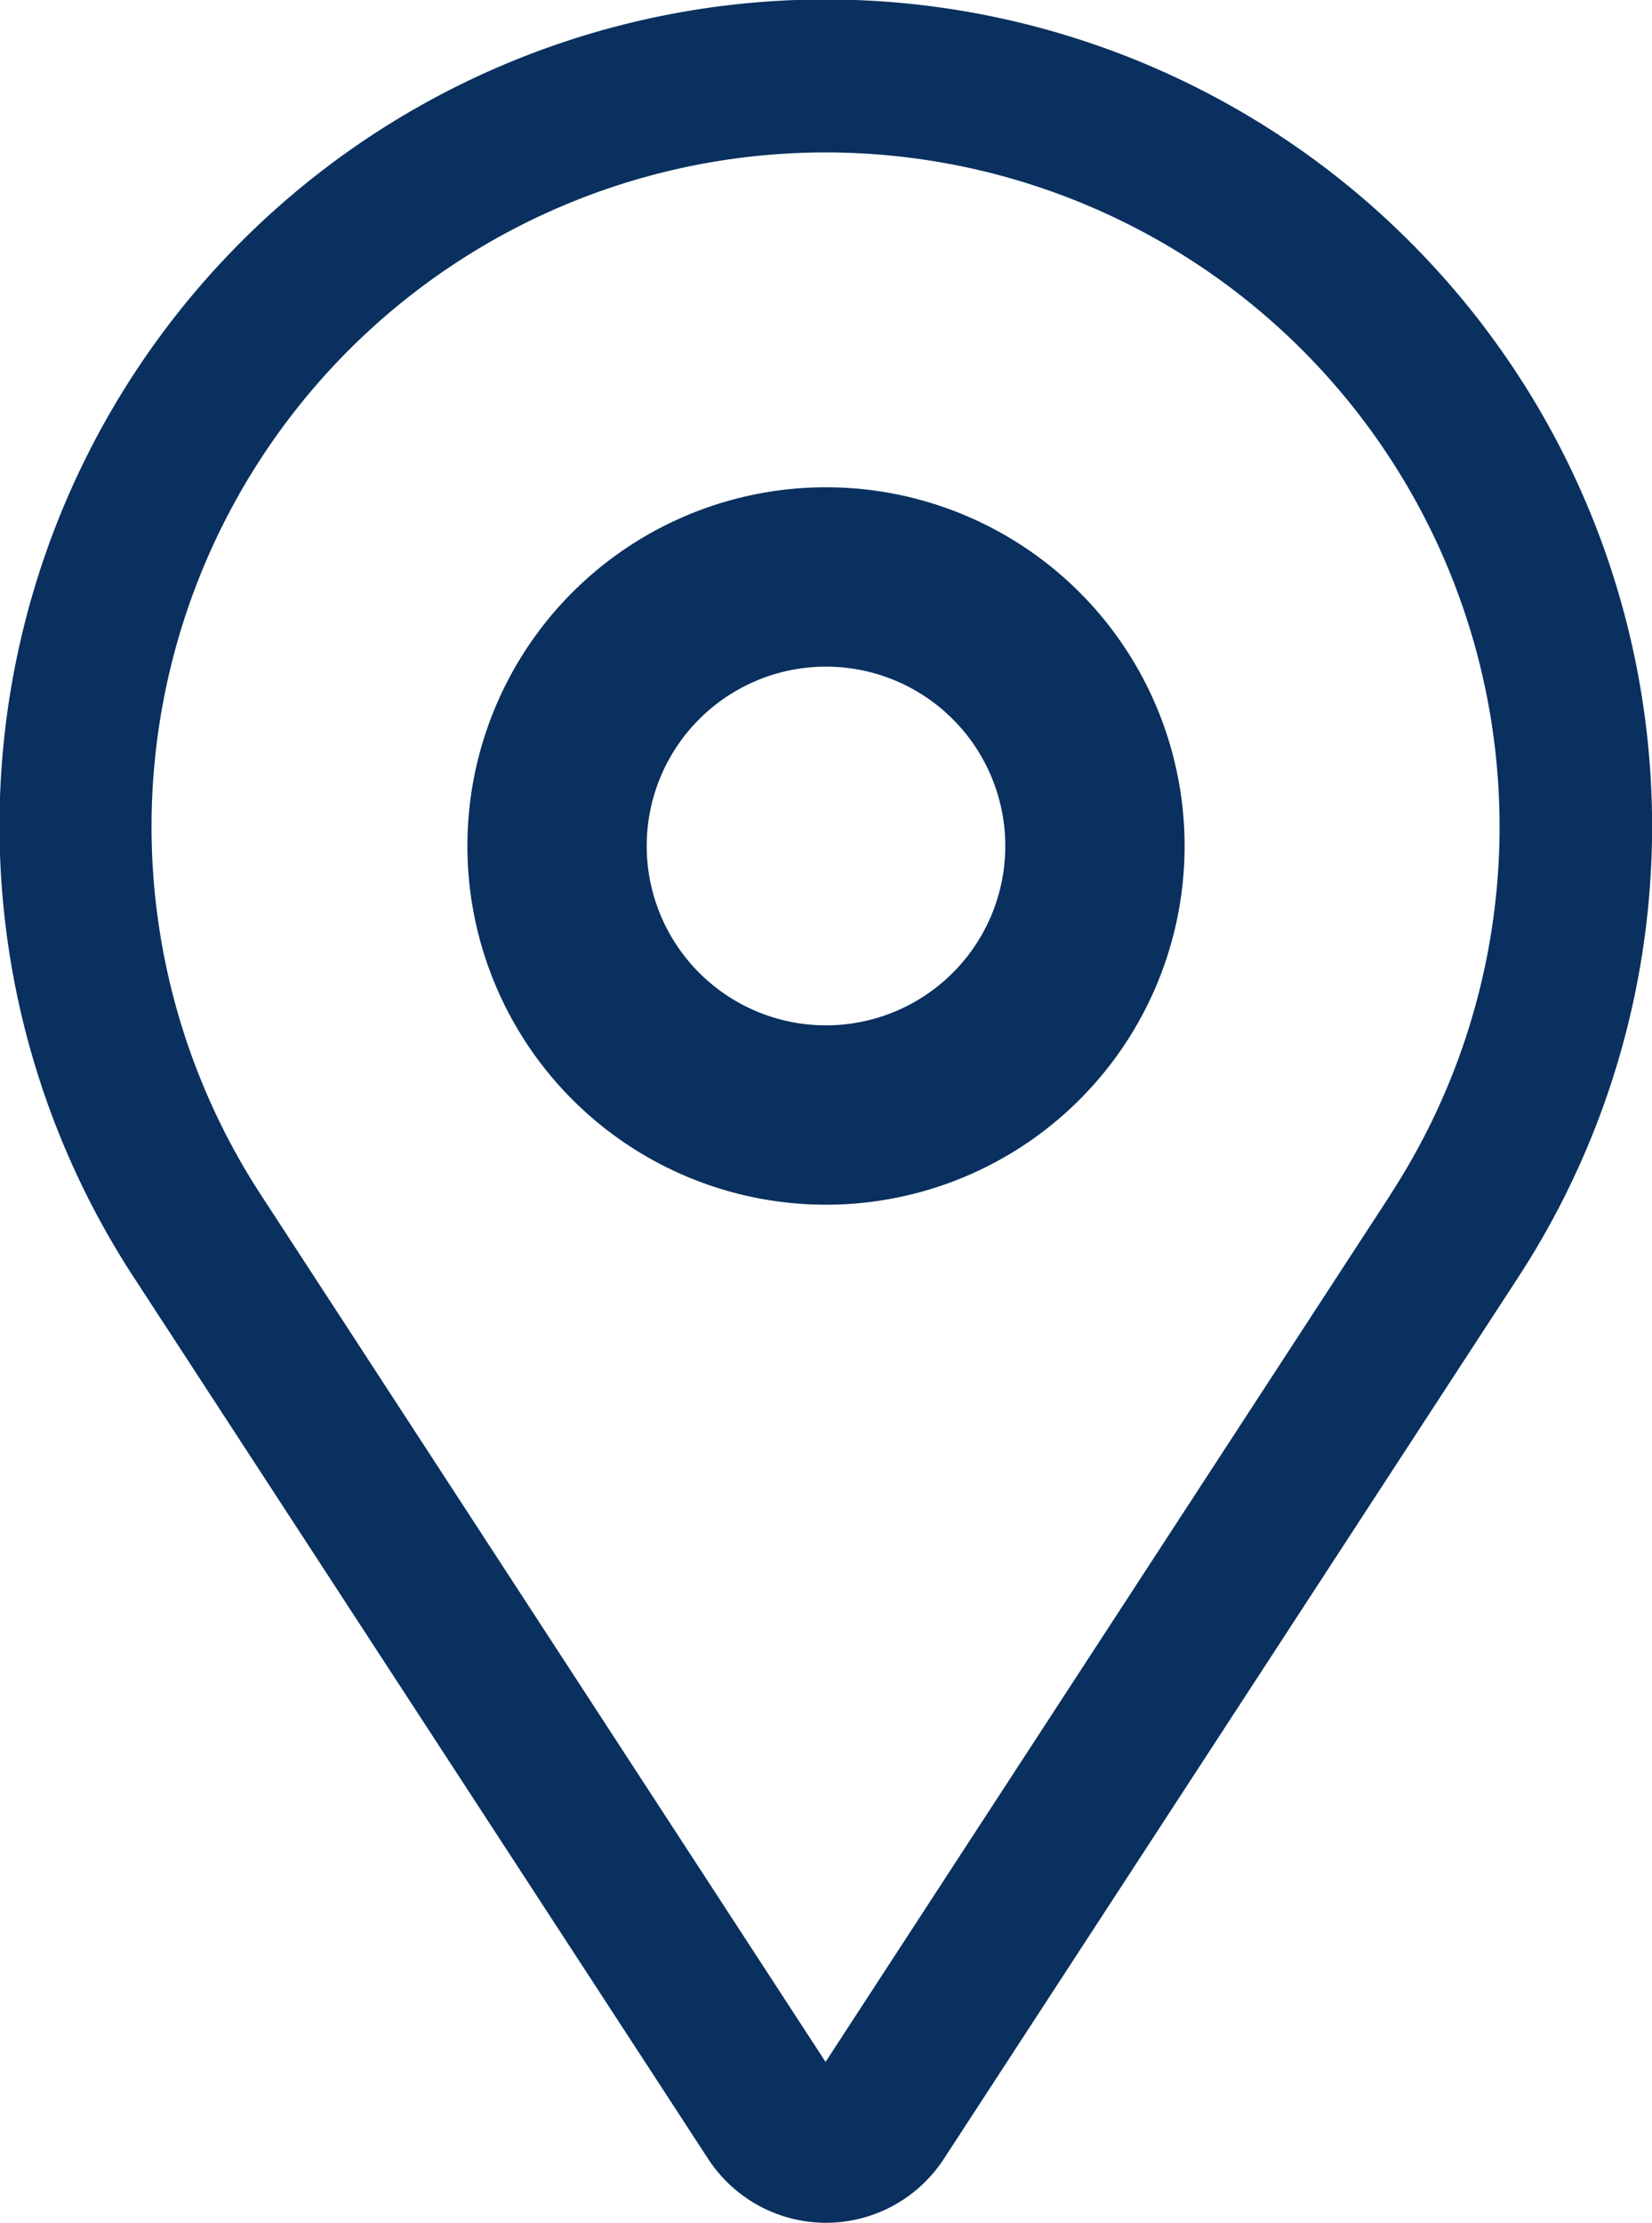
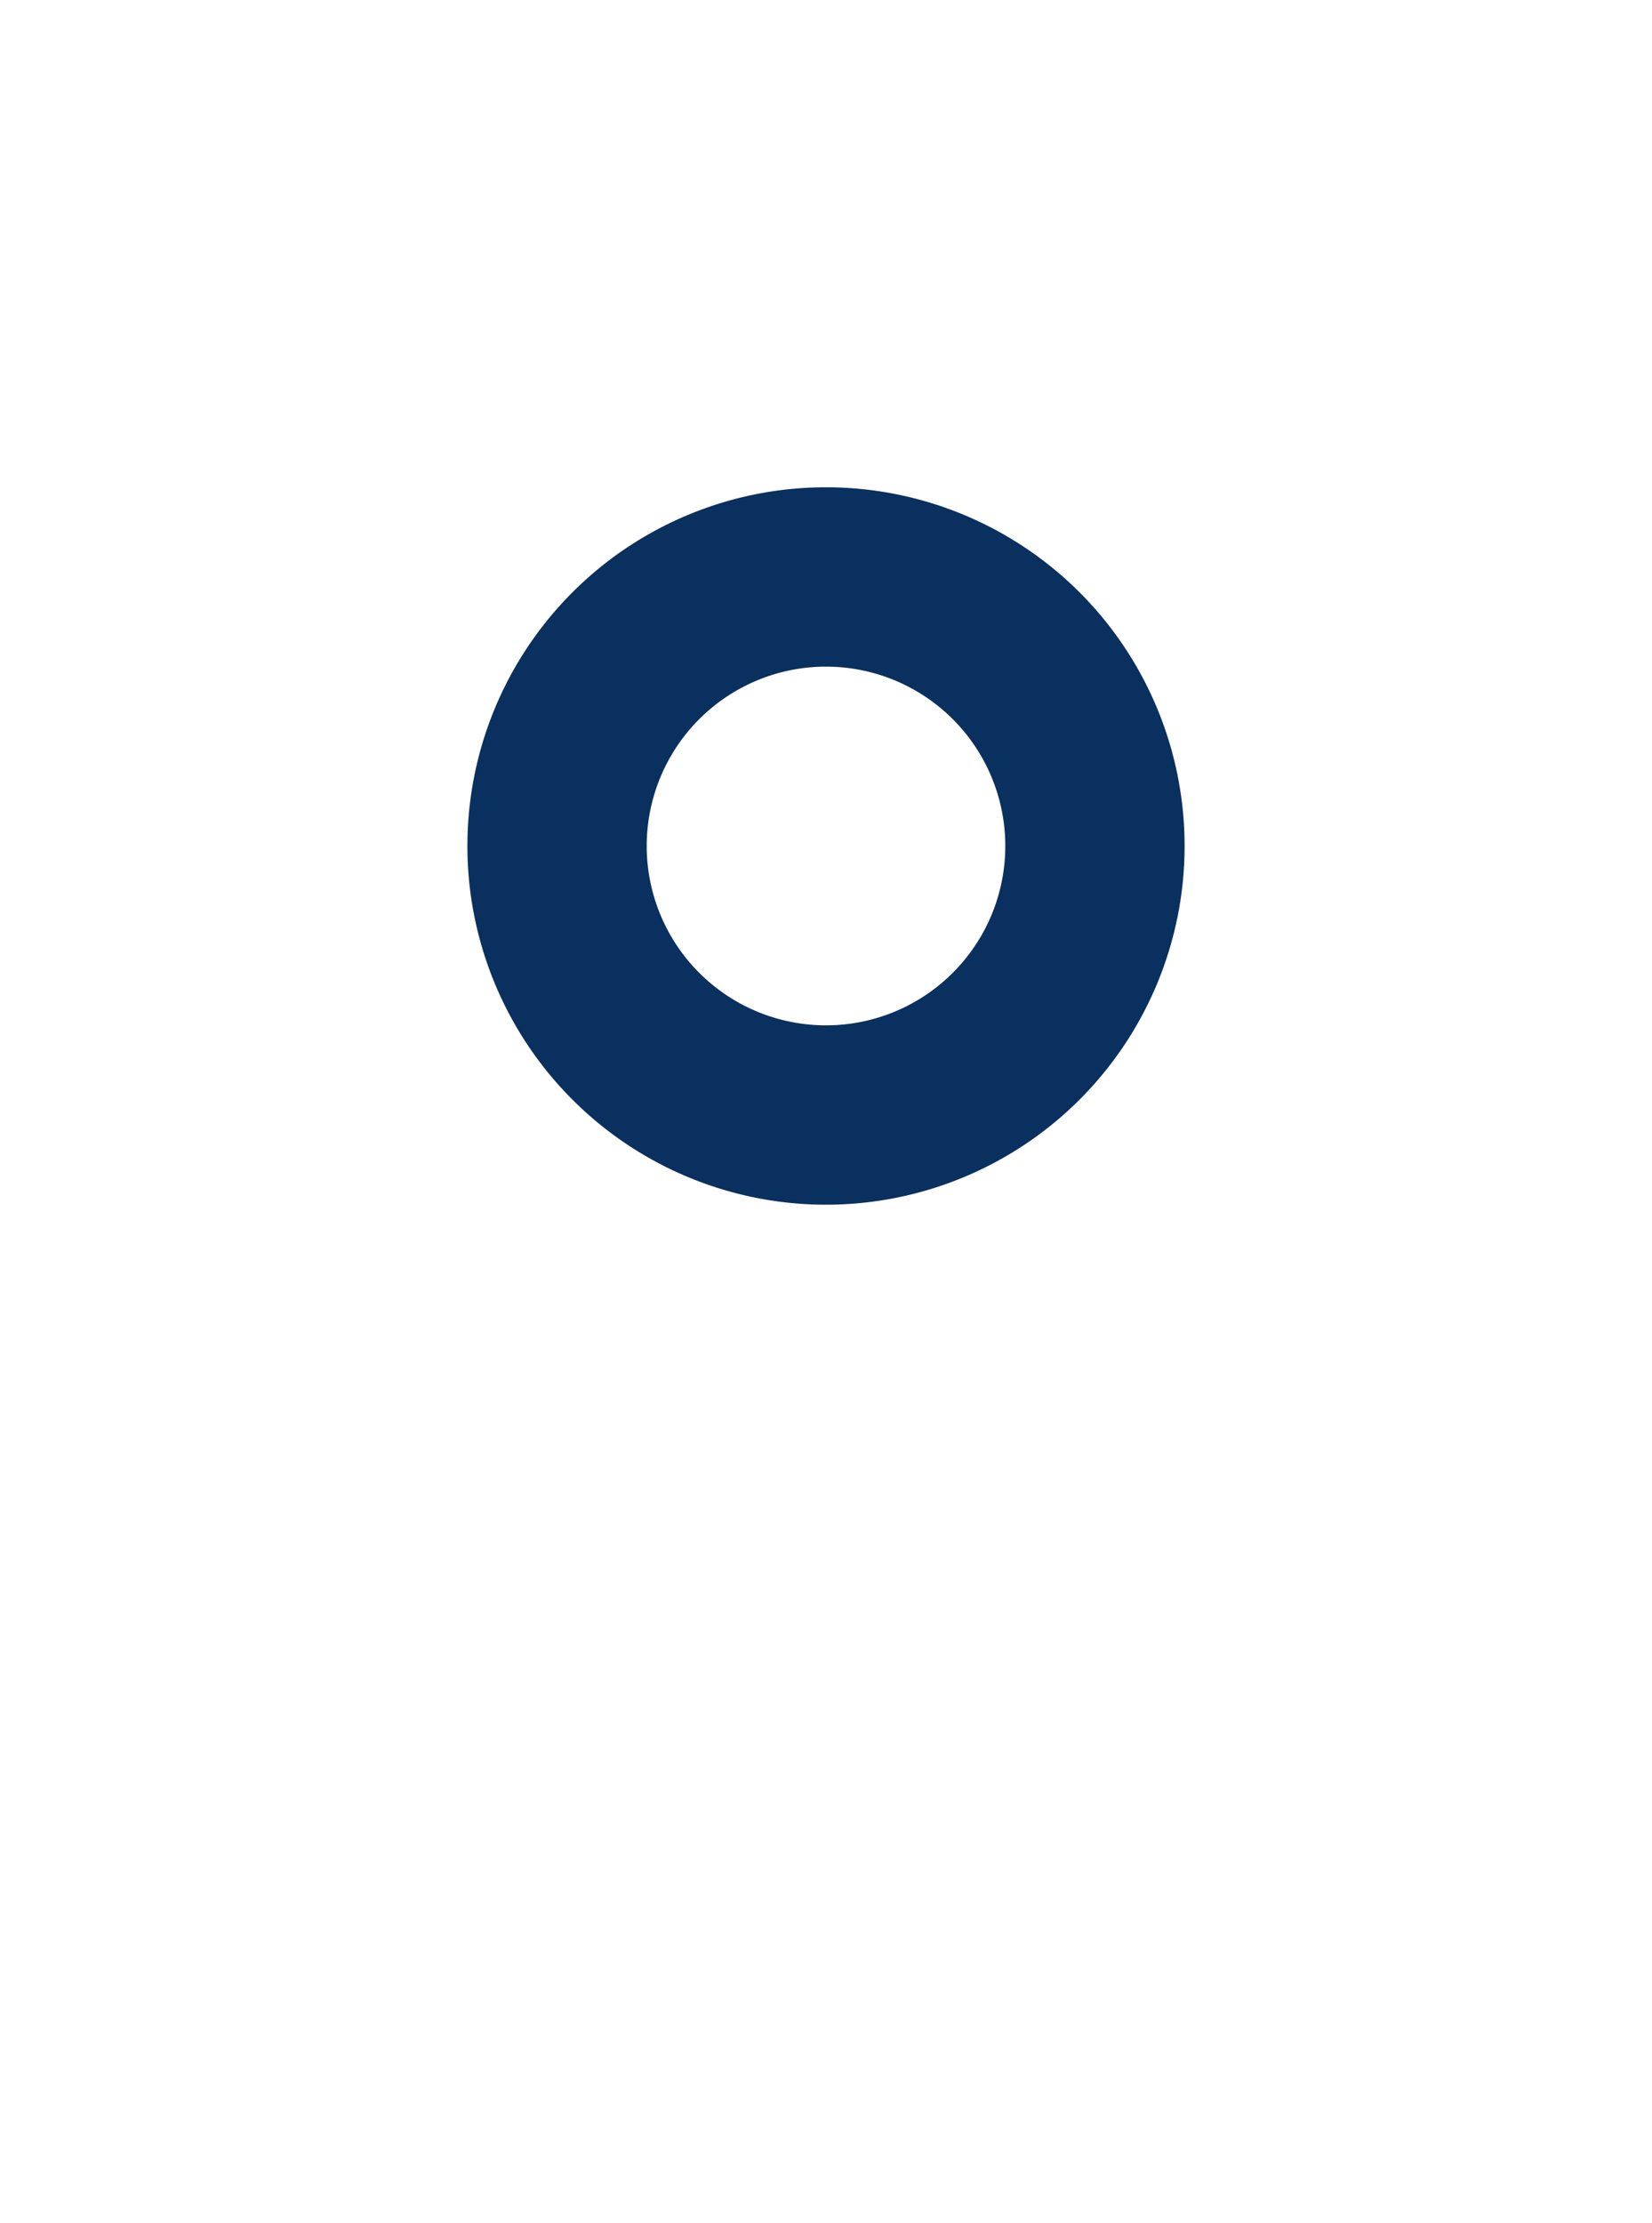
<svg xmlns="http://www.w3.org/2000/svg" width="15" height="20.177" viewBox="0 0 15 20.177">
  <g id="Group_238" data-name="Group 238" transform="translate(0 0)">
    <path id="Path_82" data-name="Path 82" d="M75.427,48.485a3.256,3.256,0,1,0,3.256,3.256,3.256,3.256,0,0,0-3.256-3.256Zm0,4.884a1.628,1.628,0,1,1,1.628-1.628A1.628,1.628,0,0,1,75.427,53.369Z" transform="translate(-67.927 -44.062)" fill="#09305e" />
-     <path id="Path_83" data-name="Path 83" d="M43.207,8.88a7.5,7.5,0,0,0-11.587,9.4l5.214,8a1.277,1.277,0,0,0,2.14,0l5.214-8a7.5,7.5,0,0,0-.981-9.4Zm-.175,8.644L37.9,25.4l-5.128-7.872a6.12,6.12,0,1,1,10.256,0Z" transform="translate(-30.404 -6.684)" fill="#09305e" />
  </g>
</svg>